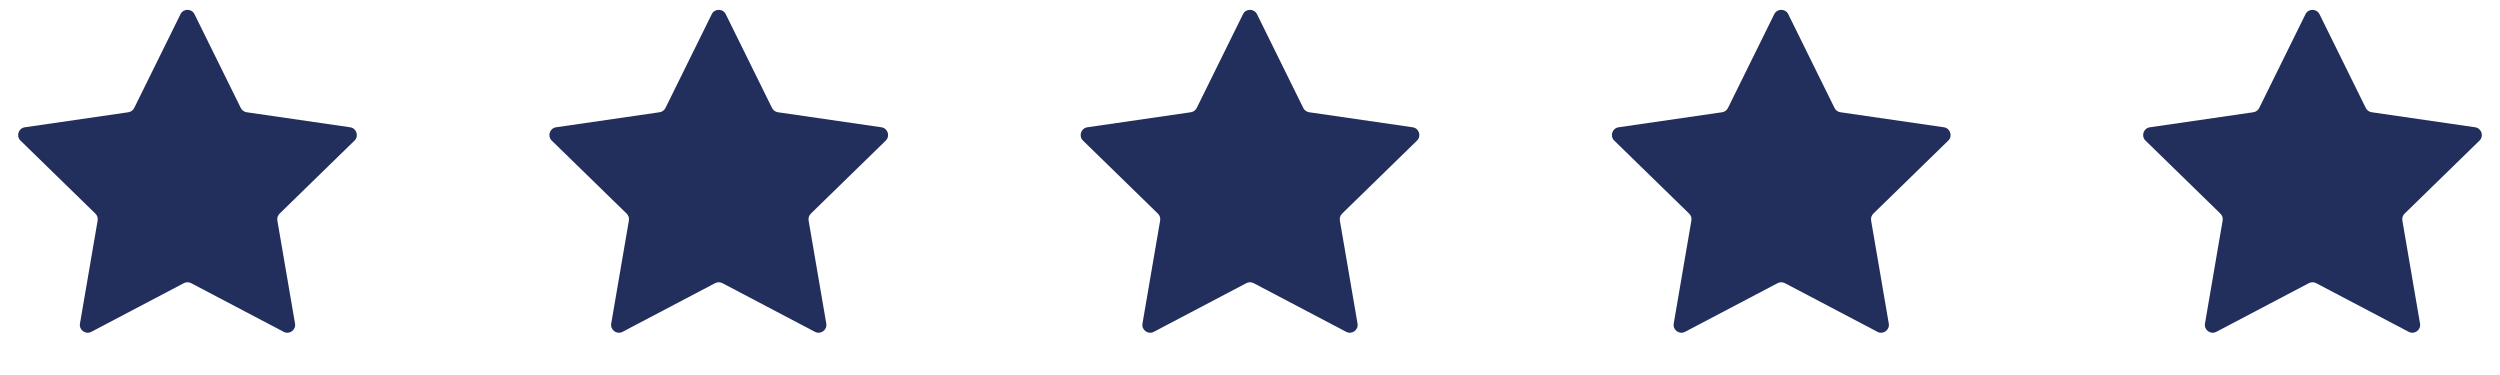
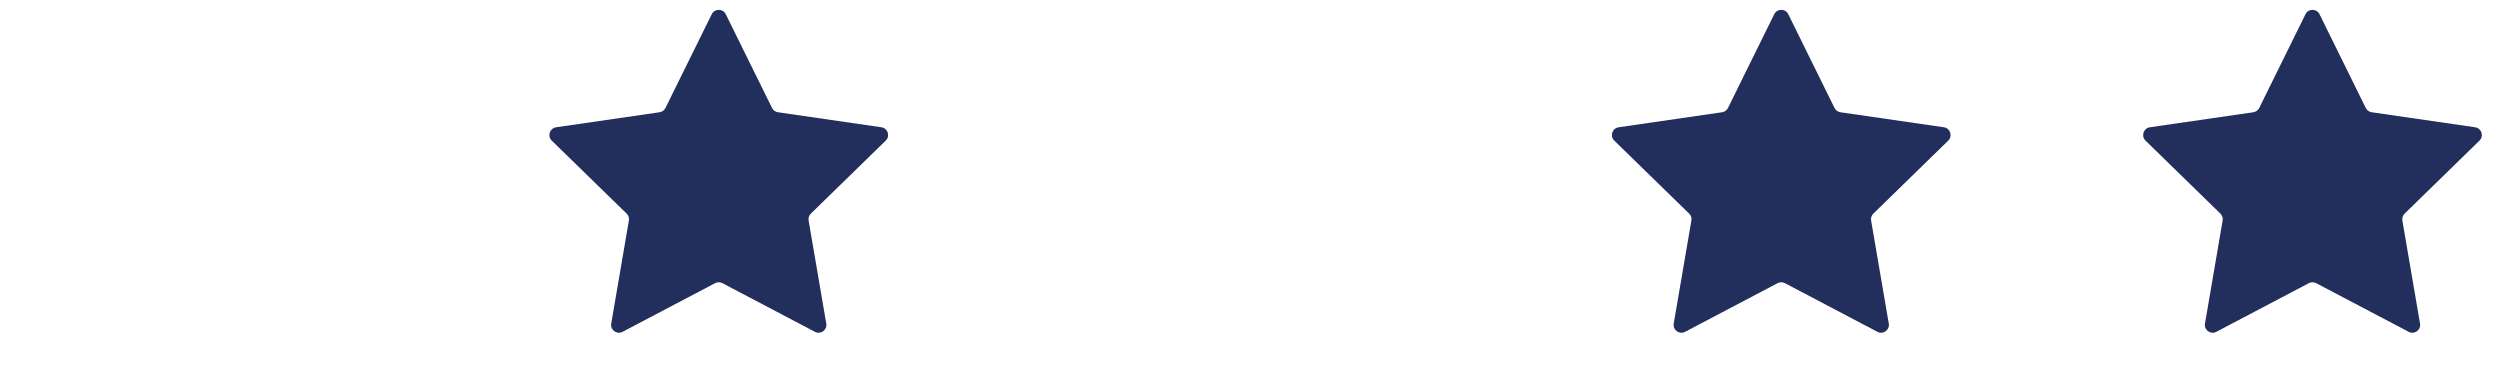
<svg xmlns="http://www.w3.org/2000/svg" width="160" height="24" viewBox="0 0 160 24" fill="none">
-   <path d="M11.552 0.908C11.735 0.537 12.265 0.537 12.448 0.908L15.41 6.91C15.483 7.058 15.624 7.16 15.787 7.184L22.41 8.146C22.82 8.206 22.984 8.71 22.687 8.999L17.895 13.671C17.777 13.786 17.723 13.951 17.751 14.113L18.882 20.71C18.952 21.118 18.523 21.43 18.157 21.237L12.233 18.122C12.087 18.046 11.913 18.046 11.767 18.122L5.843 21.237C5.476 21.43 5.048 21.118 5.118 20.71L6.249 14.113C6.277 13.951 6.223 13.786 6.105 13.671L1.313 8.999C1.016 8.71 1.18 8.206 1.59 8.146L8.213 7.184C8.376 7.16 8.517 7.058 8.59 6.91L11.552 0.908Z" fill="#222E5B" />
  <path d="M45.552 0.908C45.735 0.537 46.265 0.537 46.448 0.908L49.41 6.91C49.483 7.058 49.624 7.16 49.787 7.184L56.41 8.146C56.82 8.206 56.984 8.71 56.687 8.999L51.895 13.671C51.777 13.786 51.723 13.951 51.751 14.113L52.882 20.71C52.952 21.118 52.523 21.43 52.157 21.237L46.233 18.122C46.087 18.046 45.913 18.046 45.767 18.122L39.843 21.237C39.477 21.43 39.048 21.118 39.118 20.71L40.249 14.113C40.277 13.951 40.223 13.786 40.105 13.671L35.313 8.999C35.016 8.71 35.18 8.206 35.59 8.146L42.213 7.184C42.376 7.16 42.517 7.058 42.59 6.91L45.552 0.908Z" fill="#222E5B" />
-   <path d="M79.552 0.908C79.735 0.537 80.265 0.537 80.448 0.908L83.41 6.91C83.483 7.058 83.624 7.16 83.787 7.184L90.41 8.146C90.82 8.206 90.984 8.71 90.687 8.999L85.895 13.671C85.777 13.786 85.723 13.951 85.751 14.113L86.882 20.71C86.952 21.118 86.523 21.43 86.157 21.237L80.233 18.122C80.087 18.046 79.913 18.046 79.767 18.122L73.843 21.237C73.477 21.43 73.048 21.118 73.118 20.71L74.249 14.113C74.277 13.951 74.223 13.786 74.105 13.671L69.313 8.999C69.016 8.71 69.18 8.206 69.59 8.146L76.213 7.184C76.376 7.16 76.517 7.058 76.59 6.91L79.552 0.908Z" fill="#222E5B" />
  <path d="M113.552 0.908C113.735 0.537 114.265 0.537 114.448 0.908L117.41 6.91C117.483 7.058 117.624 7.16 117.787 7.184L124.41 8.146C124.82 8.206 124.984 8.71 124.687 8.999L119.895 13.671C119.777 13.786 119.723 13.951 119.751 14.113L120.882 20.71C120.952 21.118 120.524 21.43 120.157 21.237L114.233 18.122C114.087 18.046 113.913 18.046 113.767 18.122L107.843 21.237C107.477 21.43 107.048 21.118 107.118 20.71L108.249 14.113C108.277 13.951 108.223 13.786 108.105 13.671L103.313 8.999C103.016 8.71 103.18 8.206 103.59 8.146L110.213 7.184C110.376 7.16 110.517 7.058 110.59 6.91L113.552 0.908Z" fill="#222E5B" />
  <path d="M147.552 0.908C147.735 0.537 148.265 0.537 148.448 0.908L151.41 6.91C151.483 7.058 151.624 7.16 151.787 7.184L158.41 8.146C158.82 8.206 158.984 8.71 158.687 8.999L153.895 13.671C153.777 13.786 153.723 13.951 153.751 14.113L154.882 20.71C154.952 21.118 154.524 21.43 154.157 21.237L148.233 18.122C148.087 18.046 147.913 18.046 147.767 18.122L141.843 21.237C141.477 21.43 141.048 21.118 141.118 20.71L142.249 14.113C142.277 13.951 142.223 13.786 142.105 13.671L137.313 8.999C137.016 8.71 137.18 8.206 137.59 8.146L144.213 7.184C144.376 7.16 144.517 7.058 144.59 6.91L147.552 0.908Z" fill="#222E5B" />
</svg>